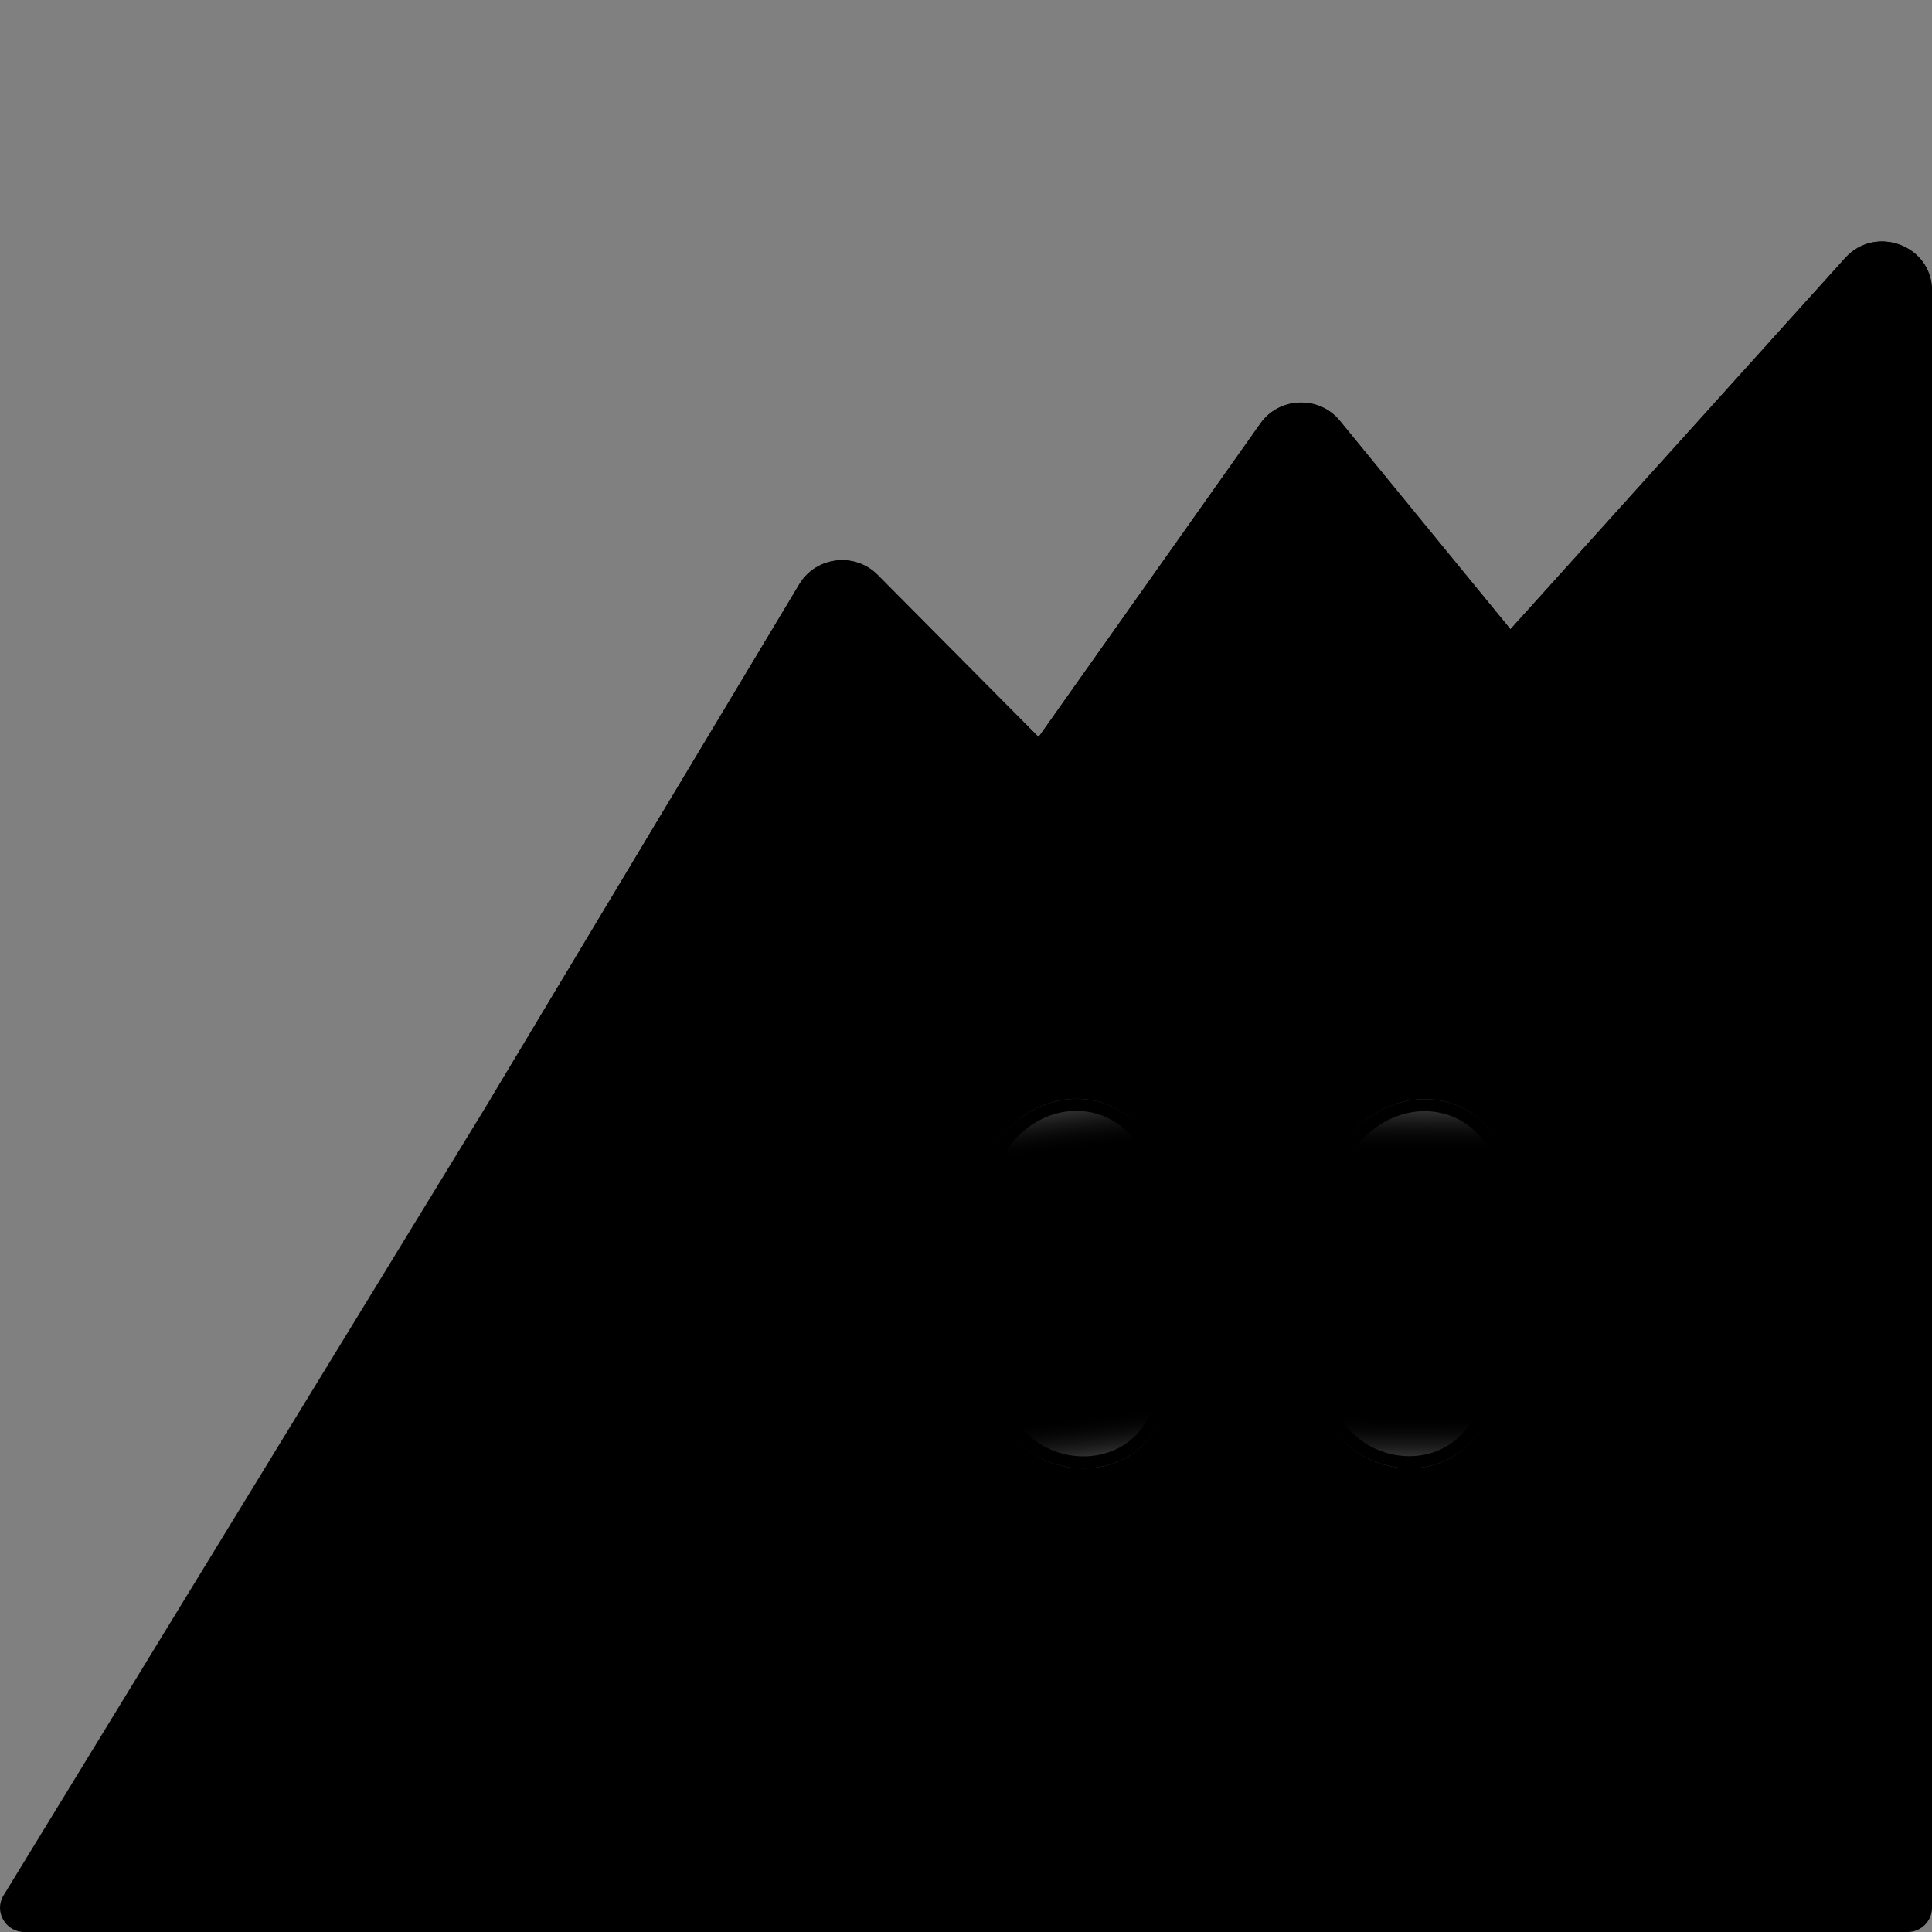
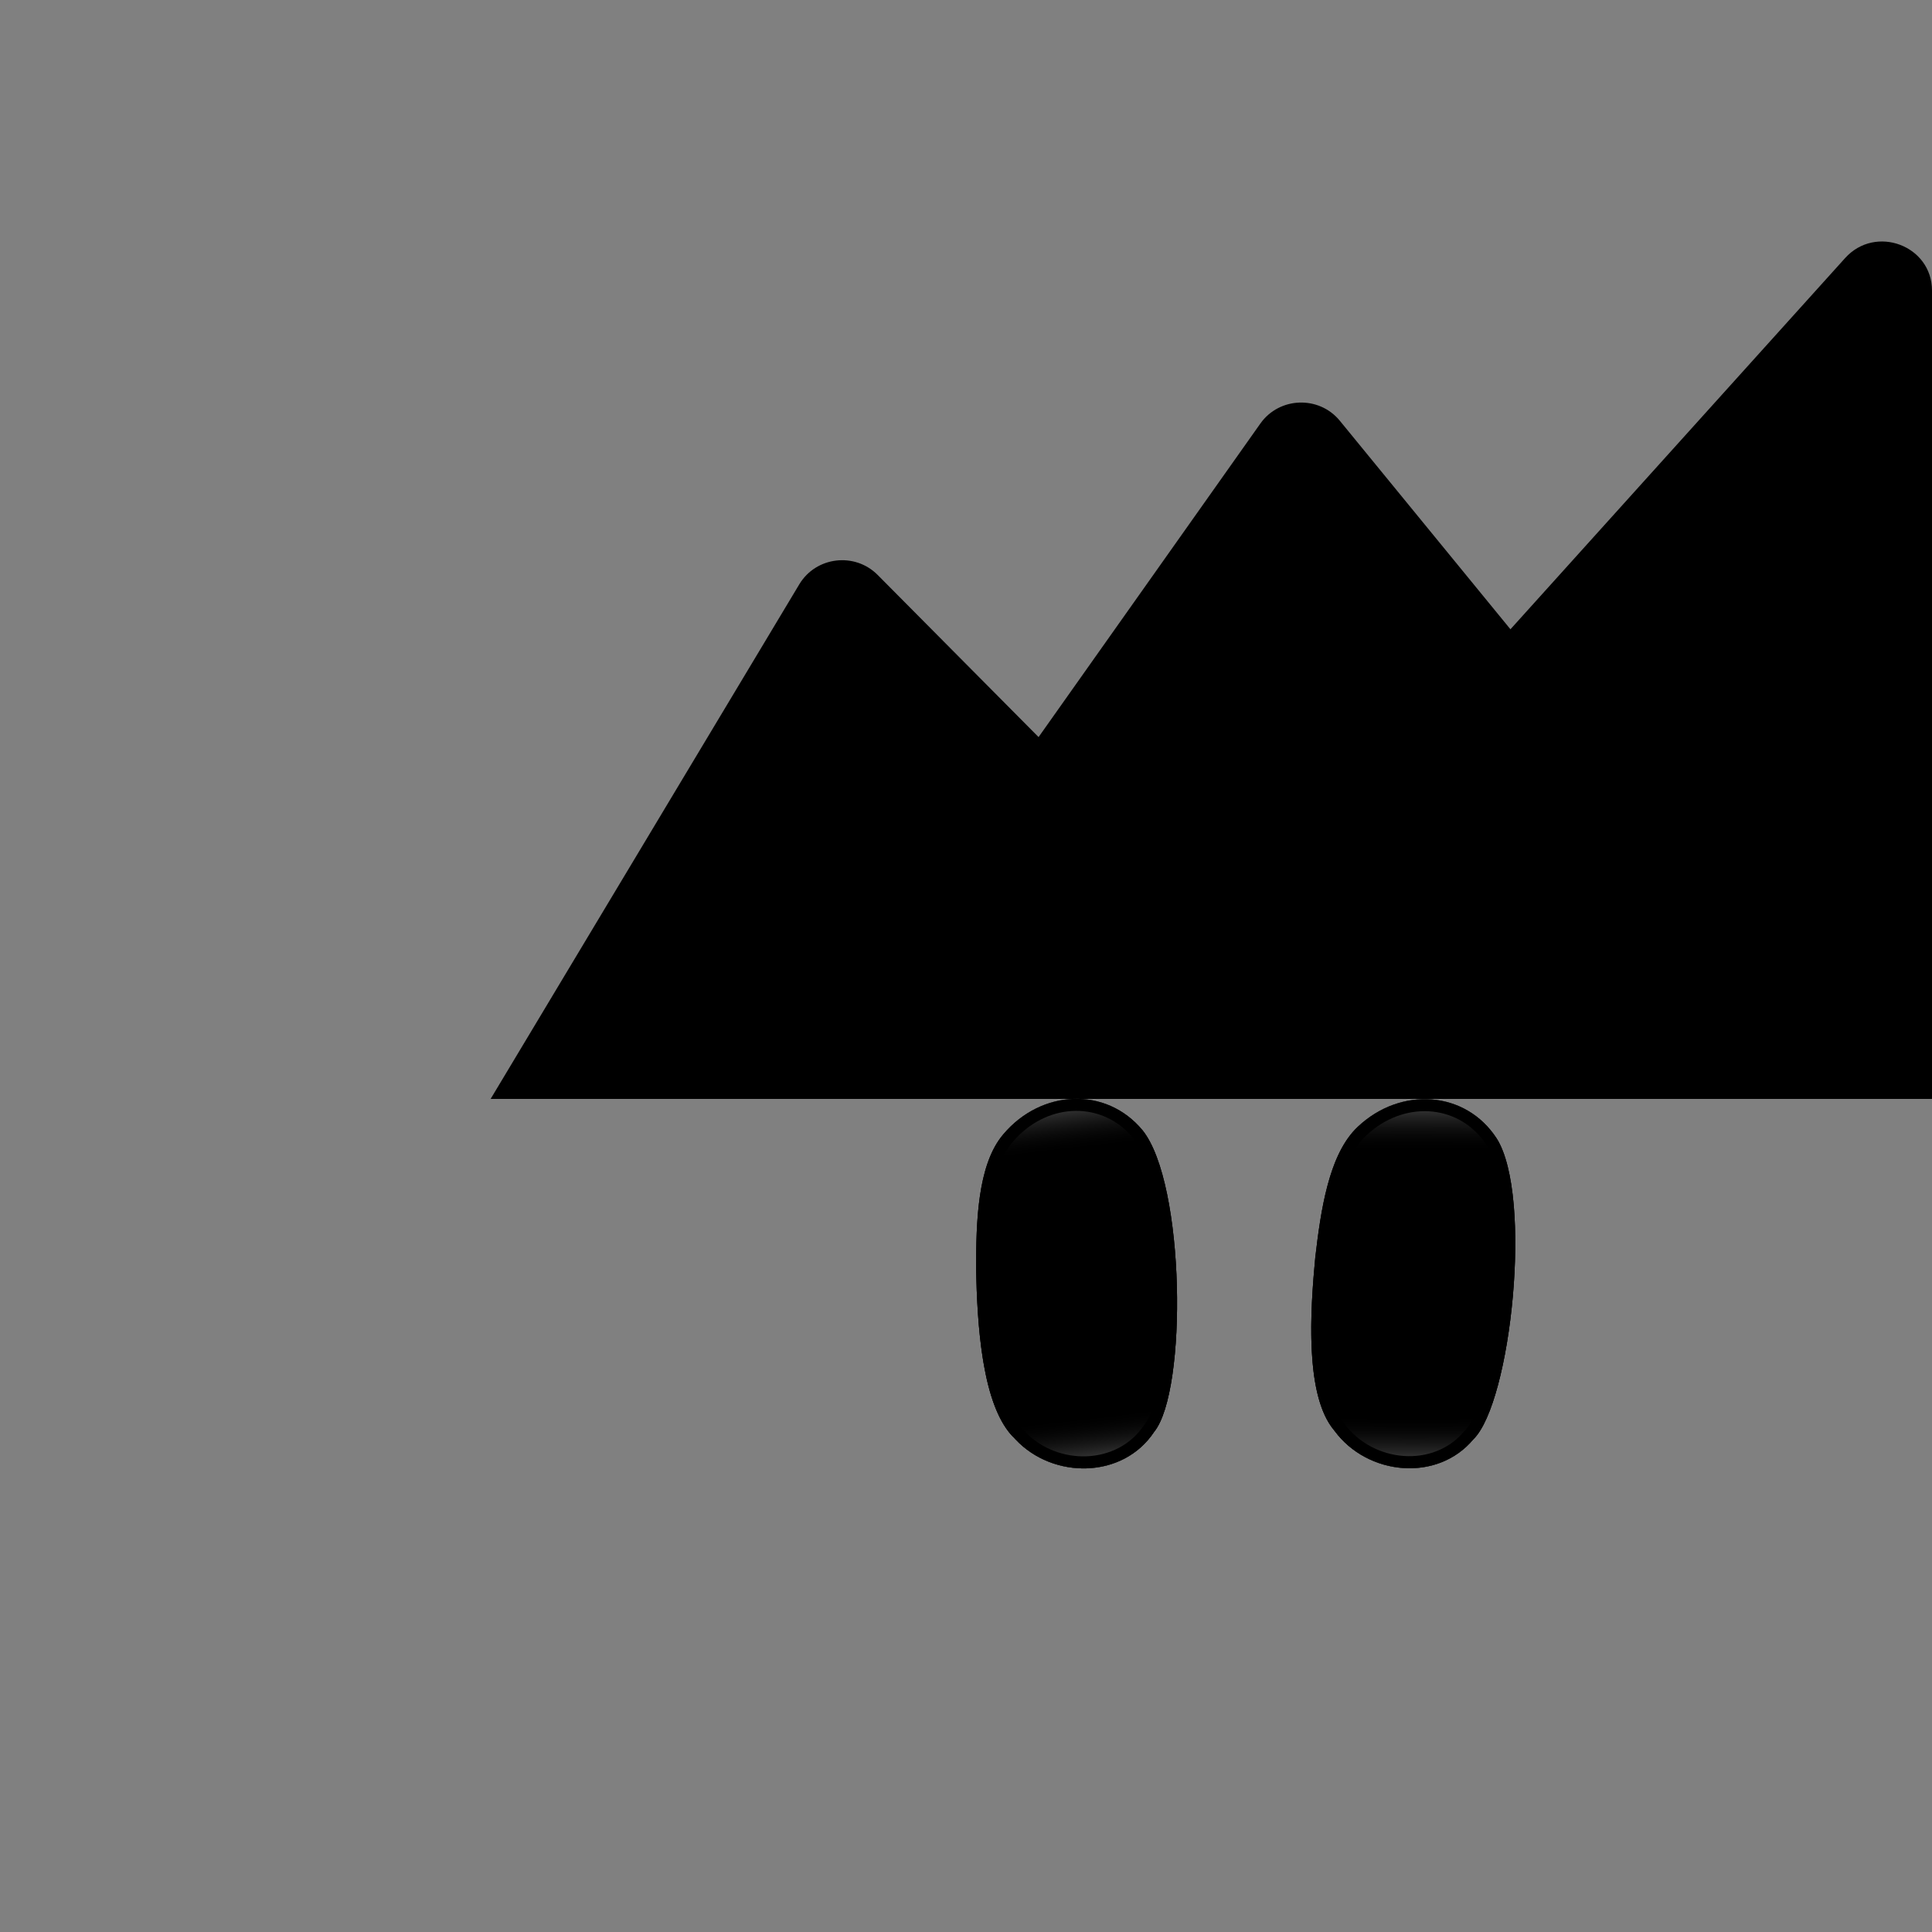
<svg xmlns="http://www.w3.org/2000/svg" width="48" height="48" viewBox="0 0 48 48" fill="none">
  <rect x="0" y="0" width="48" height="48" fill="#808080" stroke="none" />
-   <path d="M45.843 6.411C46.597 5.574 48 6.1 48 7.22V47.4C48 47.731 47.729 48 47.394 48H0.607C0.135 48 -0.156 47.489 0.089 47.089L12.189 27.302L19.859 14.515C20.273 13.826 21.237 13.711 21.805 14.284L25.803 18.312L31.314 10.522C31.785 9.857 32.772 9.823 33.288 10.454L37.527 15.634L45.843 6.411Z" fill="url(#paint0_radial_1473_317)" style="" />
  <path d="M31.314 10.522C31.785 9.857 32.772 9.823 33.288 10.454L47.074 27.302H19.444L31.314 10.522Z" fill="url(#paint1_linear_1473_317)" style="" />
  <path d="M19.859 14.516C20.273 13.827 21.237 13.712 21.805 14.284L34.725 27.303H12.189L19.859 14.516Z" fill="url(#paint2_linear_1473_317)" style="" />
  <path d="M45.842 6.411C46.597 5.574 48 6.1 48 7.22V27.302H27.007L45.842 6.411Z" fill="url(#paint3_linear_1473_317)" style="" />
  <path d="M25.231 35.761C26.162 36.755 27.899 36.749 28.676 35.571C29.5 34.554 29.449 29.404 28.387 28.082C27.478 26.983 25.868 27.066 24.928 28.18C24.287 28.93 24.251 30.349 24.251 31.52C24.278 32.874 24.39 34.967 25.212 35.74L25.227 35.757L25.231 35.761Z" fill="#3D1337" style="fill:#3D1337;fill:color(display-p3 0.239 0.074 0.216);fill-opacity:1;" />
  <path d="M25.231 35.761C26.162 36.755 27.899 36.749 28.676 35.571C29.5 34.554 29.449 29.404 28.387 28.082C27.478 26.983 25.868 27.066 24.928 28.18C24.287 28.93 24.251 30.349 24.251 31.52C24.278 32.874 24.39 34.967 25.212 35.74L25.227 35.757L25.231 35.761Z" fill="url(#paint4_linear_1473_317)" fill-opacity="0.8" style="" />
  <path d="M25.231 35.761C26.162 36.755 27.899 36.749 28.676 35.571C29.5 34.554 29.449 29.404 28.387 28.082C27.478 26.983 25.868 27.066 24.928 28.18C24.287 28.93 24.251 30.349 24.251 31.52C24.278 32.874 24.39 34.967 25.212 35.74L25.227 35.757L25.231 35.761Z" fill="url(#paint5_radial_1473_317)" fill-opacity="0.56" style="" />
  <path d="M24.928 28.18C25.868 27.066 27.478 26.983 28.387 28.082C29.449 29.404 29.5 34.555 28.676 35.571C27.9 36.749 26.162 36.755 25.231 35.761L25.227 35.757L25.212 35.74C24.442 35.016 24.295 33.131 24.257 31.782L24.251 31.52C24.251 30.386 24.285 29.018 24.87 28.252L24.928 28.18ZM28.078 28.188C27.294 27.341 25.97 27.414 25.161 28.372L25.159 28.374C24.894 28.684 24.735 29.16 24.649 29.736C24.563 30.307 24.554 30.934 24.554 31.52C24.567 32.194 24.602 33.034 24.732 33.798C24.857 34.534 25.061 35.131 25.359 35.461L25.42 35.523L25.427 35.53L25.434 35.537L25.438 35.541L25.442 35.545L25.453 35.557C26.271 36.431 27.77 36.397 28.422 35.407L28.43 35.395L28.44 35.383C28.508 35.299 28.584 35.149 28.654 34.923C28.724 34.701 28.782 34.428 28.828 34.115C28.92 33.489 28.957 32.726 28.936 31.949C28.915 31.172 28.836 30.391 28.699 29.727C28.56 29.054 28.37 28.545 28.152 28.273L28.078 28.188Z" fill="#3D1337" style="fill:#3D1337;fill:color(display-p3 0.239 0.074 0.216);fill-opacity:1;" />
  <path d="M33.162 35.555C33.971 36.649 35.698 36.84 36.606 35.758C37.542 34.842 38.088 29.72 37.186 28.286C36.41 27.09 34.802 26.99 33.739 27.99C33.016 28.662 32.815 30.068 32.679 31.231C32.55 32.579 32.419 34.671 33.145 35.533L33.158 35.551L33.162 35.555Z" fill="#3D1337" style="fill:#3D1337;fill:color(display-p3 0.239 0.074 0.216);fill-opacity:1;" />
  <path d="M33.162 35.555C33.971 36.649 35.698 36.84 36.606 35.758C37.542 34.842 38.088 29.72 37.186 28.286C36.41 27.09 34.802 26.99 33.739 27.99C33.016 28.662 32.815 30.068 32.679 31.231C32.55 32.579 32.419 34.671 33.145 35.533L33.158 35.551L33.162 35.555Z" fill="url(#paint6_linear_1473_317)" fill-opacity="0.8" style="" />
  <path d="M33.162 35.555C33.971 36.649 35.698 36.84 36.606 35.758C37.542 34.842 38.088 29.72 37.186 28.286C36.41 27.09 34.802 26.99 33.739 27.99C33.016 28.662 32.815 30.068 32.679 31.231C32.55 32.579 32.419 34.671 33.145 35.533L33.158 35.551L33.162 35.555Z" fill="url(#paint7_radial_1473_317)" fill-opacity="0.56" style="" />
  <path d="M33.739 27.99C34.802 26.99 36.41 27.09 37.186 28.286C38.088 29.72 37.542 34.842 36.606 35.758C35.698 36.84 33.971 36.648 33.162 35.555L33.158 35.551L33.145 35.533C32.464 34.725 32.536 32.836 32.655 31.492L32.679 31.231C32.811 30.104 33.003 28.749 33.673 28.055L33.739 27.99ZM36.867 28.355C36.186 27.425 34.862 27.347 33.948 28.207L33.946 28.208C33.646 28.487 33.434 28.941 33.281 29.504C33.13 30.061 33.048 30.684 32.98 31.265C32.916 31.936 32.853 32.775 32.894 33.549C32.932 34.294 33.065 34.91 33.324 35.271L33.377 35.34L33.383 35.348L33.389 35.356L33.393 35.36L33.396 35.364L33.406 35.377C34.117 36.338 35.61 36.475 36.373 35.566L36.383 35.555L36.393 35.544C36.471 35.468 36.563 35.328 36.66 35.111C36.754 34.899 36.844 34.635 36.926 34.329C37.089 33.717 37.215 32.964 37.284 32.189C37.353 31.415 37.365 30.63 37.306 29.955C37.246 29.271 37.116 28.744 36.931 28.448L36.867 28.355Z" fill="#3D1337" style="fill:#3D1337;fill:color(display-p3 0.239 0.074 0.216);fill-opacity:1;" />
  <defs>
    <radialGradient id="paint0_radial_1473_317" cx="0" cy="0" r="1" gradientUnits="userSpaceOnUse" gradientTransform="translate(24.097 4.5) rotate(90) scale(51.9 63.65)">
      <stop stop-color="#FAE6E6" style="stop-color:#FAE6E6;stop-color:color(display-p3 0.98 0.902 0.902);stop-opacity:1;" />
      <stop offset="0.249" stop-color="#FFB4AD" style="stop-color:#FFB4AD;stop-color:color(display-p3 1 0.705 0.679);stop-opacity:1;" />
      <stop offset="0.659" stop-color="#F373DD" style="stop-color:#F373DD;stop-color:color(display-p3 0.951 0.451 0.868);stop-opacity:1;" />
      <stop offset="1" stop-color="#8800FF" style="stop-color:#8800FF;stop-color:color(display-p3 0.533 0 1);stop-opacity:1;" />
    </radialGradient>
    <linearGradient id="paint1_linear_1473_317" x1="31.519" y1="3.75" x2="30.797" y2="18.113" gradientUnits="userSpaceOnUse">
      <stop stop-color="#F9E2D5" style="stop-color:#F9E2D5;stop-color:color(display-p3 0.977 0.886 0.835);stop-opacity:1;" />
      <stop offset="0.95" stop-color="#F9E2D5" stop-opacity="0.01" style="stop-color:#F9E2D5;stop-color:color(display-p3 0.977 0.886 0.835);stop-opacity:0.01;" />
    </linearGradient>
    <linearGradient id="paint2_linear_1473_317" x1="25.763" y1="10.951" x2="23.533" y2="21.01" gradientUnits="userSpaceOnUse">
      <stop stop-color="#F9E2D5" style="stop-color:#F9E2D5;stop-color:color(display-p3 0.977 0.886 0.835);stop-opacity:1;" />
      <stop offset="1" stop-color="#F9E2D5" stop-opacity="0.01" style="stop-color:#F9E2D5;stop-color:color(display-p3 0.977 0.886 0.835);stop-opacity:0.01;" />
    </linearGradient>
    <linearGradient id="paint3_linear_1473_317" x1="28.338" y1="11.55" x2="34.606" y2="22.852" gradientUnits="userSpaceOnUse">
      <stop stop-color="#F9E2D5" style="stop-color:#F9E2D5;stop-color:color(display-p3 0.977 0.886 0.835);stop-opacity:1;" />
      <stop offset="1" stop-color="#F9E2D5" stop-opacity="0.01" style="stop-color:#F9E2D5;stop-color:color(display-p3 0.977 0.886 0.835);stop-opacity:0.01;" />
    </linearGradient>
    <linearGradient id="paint4_linear_1473_317" x1="26.325" y1="27.081" x2="27.991" y2="36.312" gradientUnits="userSpaceOnUse">
      <stop stop-opacity="0" style="stop-color:none;stop-opacity:0;" />
      <stop offset="1" style="stop-color:black;stop-opacity:1;" />
    </linearGradient>
    <radialGradient id="paint5_radial_1473_317" cx="0" cy="0" r="1" gradientUnits="userSpaceOnUse" gradientTransform="translate(26.747 31.897) rotate(-96.65) scale(5.039 34.522)">
      <stop offset="0.65" stop-color="white" stop-opacity="0" style="stop-color:none;stop-opacity:0;" />
      <stop offset="1" stop-color="white" style="stop-color:white;stop-opacity:1;" />
    </radialGradient>
    <linearGradient id="paint6_linear_1473_317" x1="35.254" y1="27.057" x2="35.86" y2="36.414" gradientUnits="userSpaceOnUse">
      <stop stop-opacity="0" style="stop-color:none;stop-opacity:0;" />
      <stop offset="1" style="stop-color:black;stop-opacity:1;" />
    </linearGradient>
    <radialGradient id="paint7_radial_1473_317" cx="0" cy="0" r="1" gradientUnits="userSpaceOnUse" gradientTransform="translate(35.116 31.889) rotate(-90) scale(5.038 34.527)">
      <stop offset="0.65" stop-color="white" stop-opacity="0" style="stop-color:none;stop-opacity:0;" />
      <stop offset="1" stop-color="white" style="stop-color:white;stop-opacity:1;" />
    </radialGradient>
  </defs>
</svg>